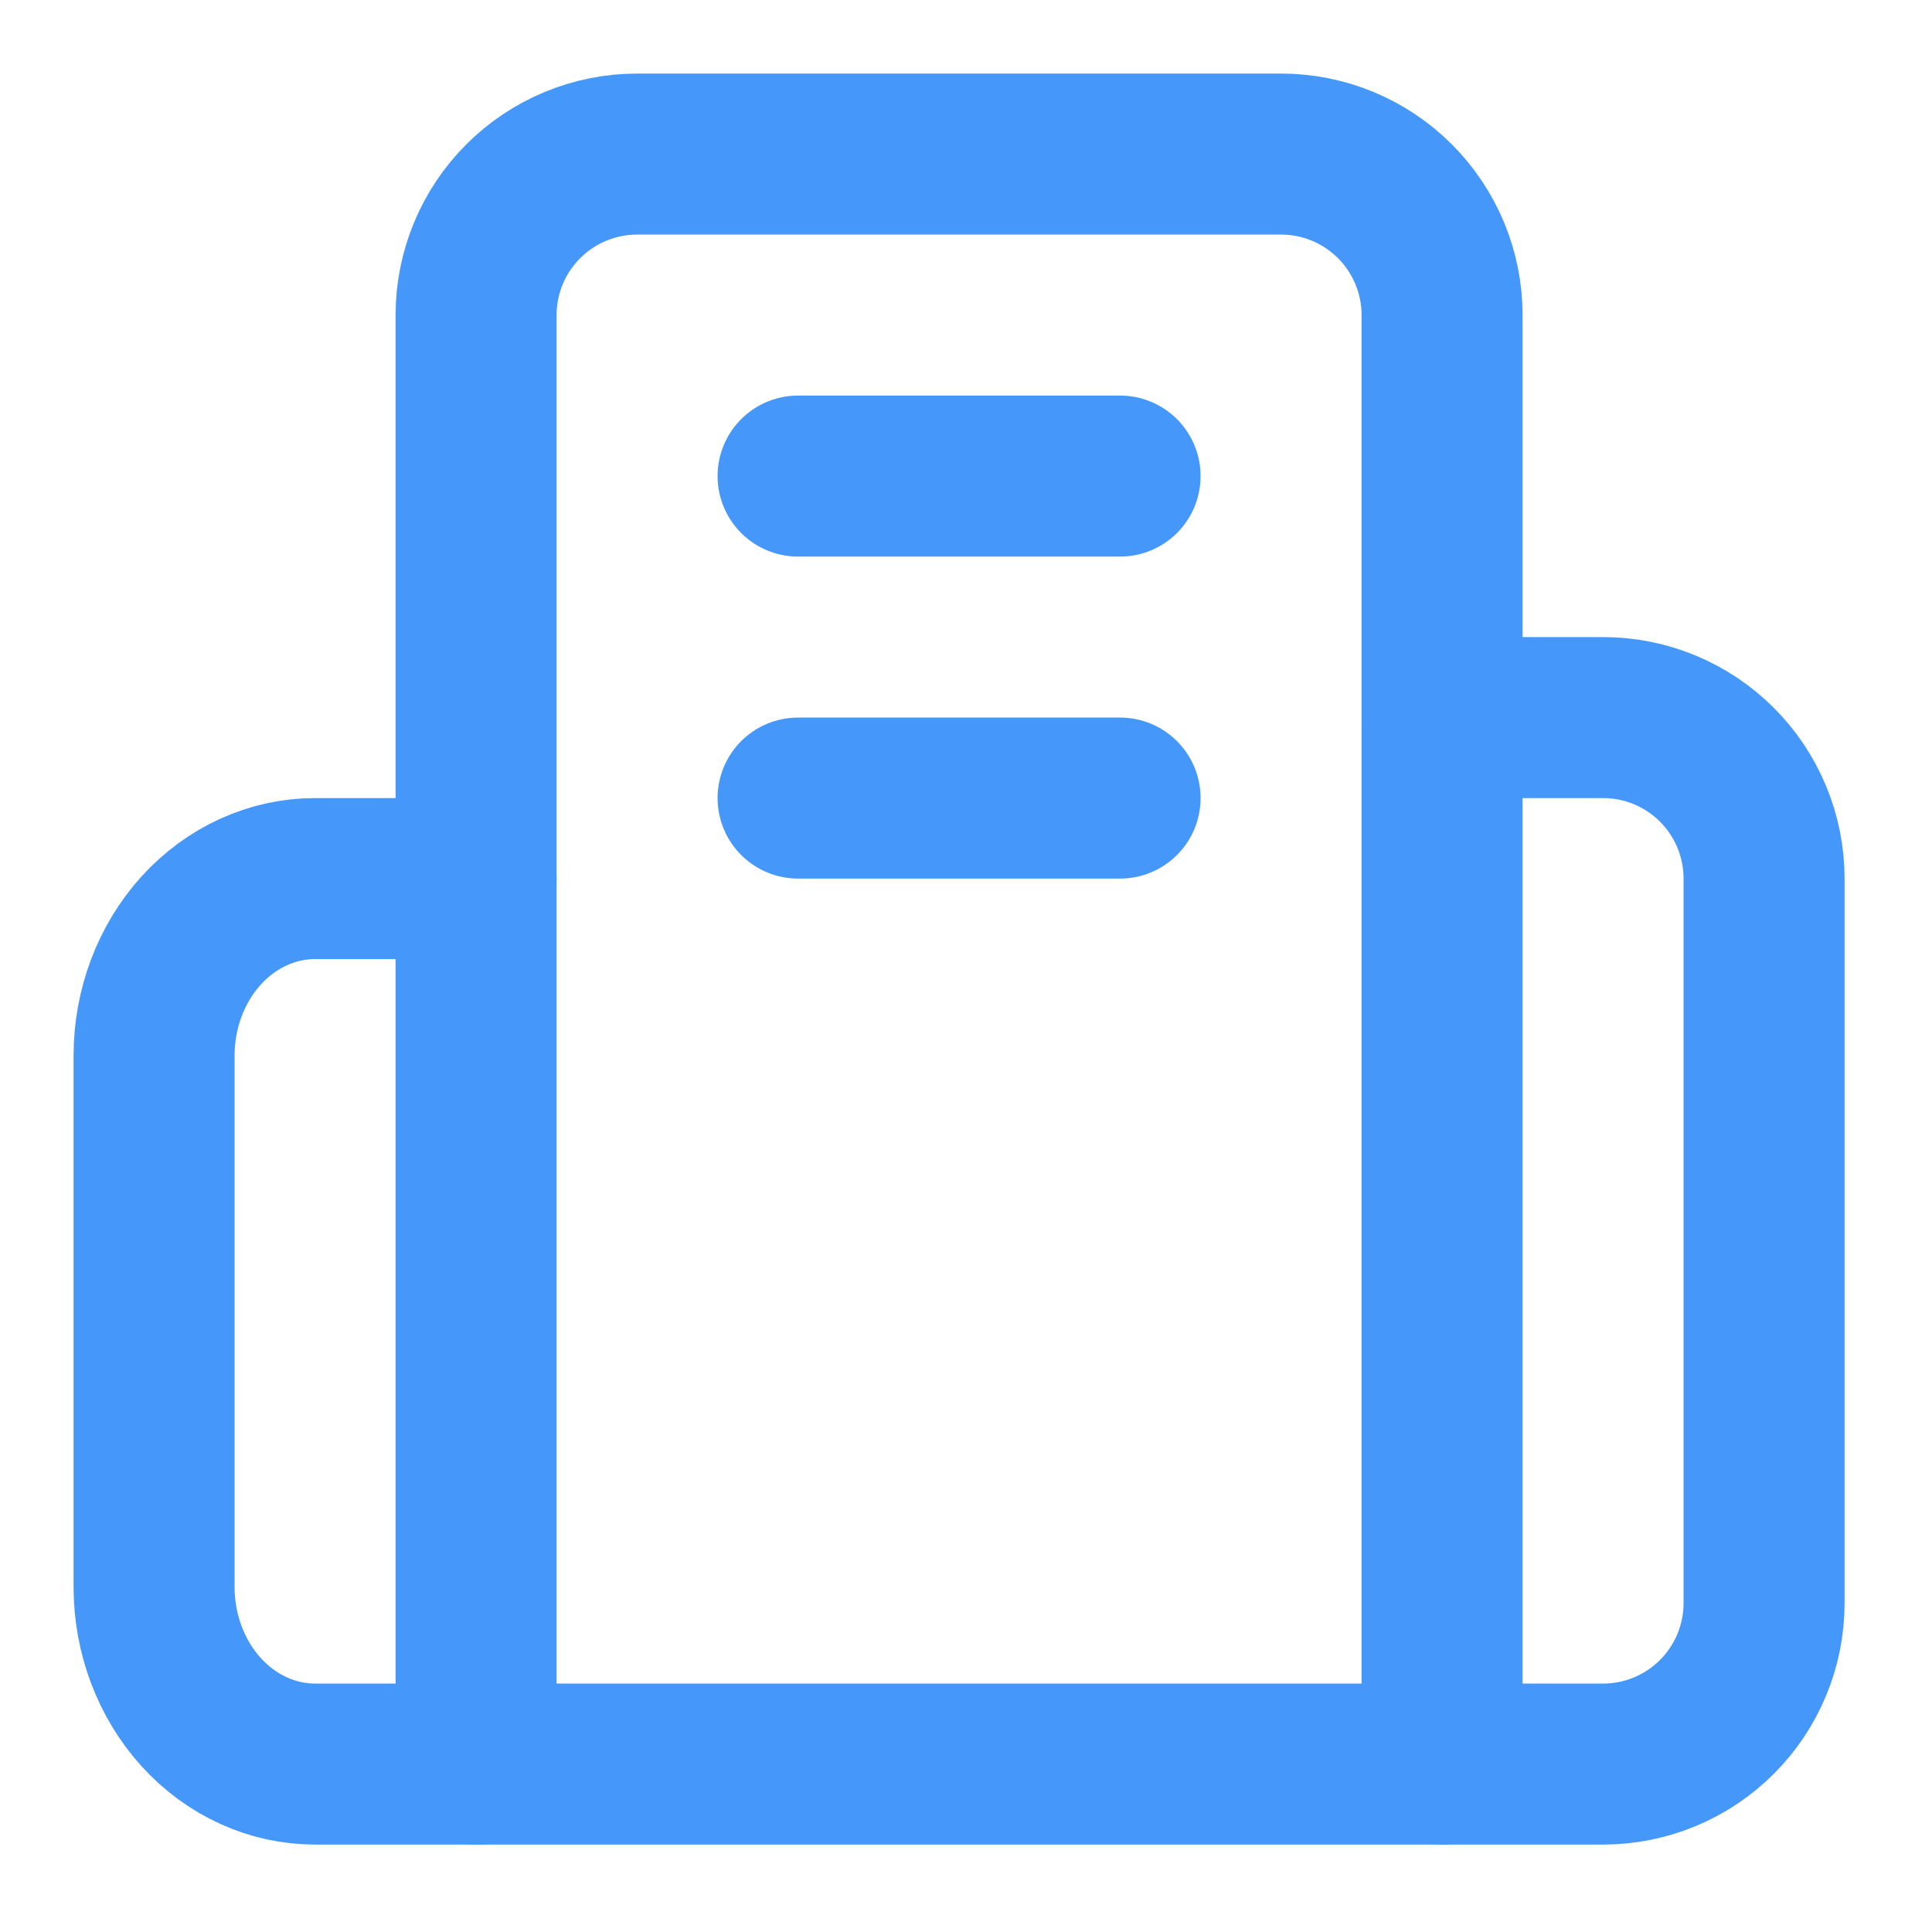
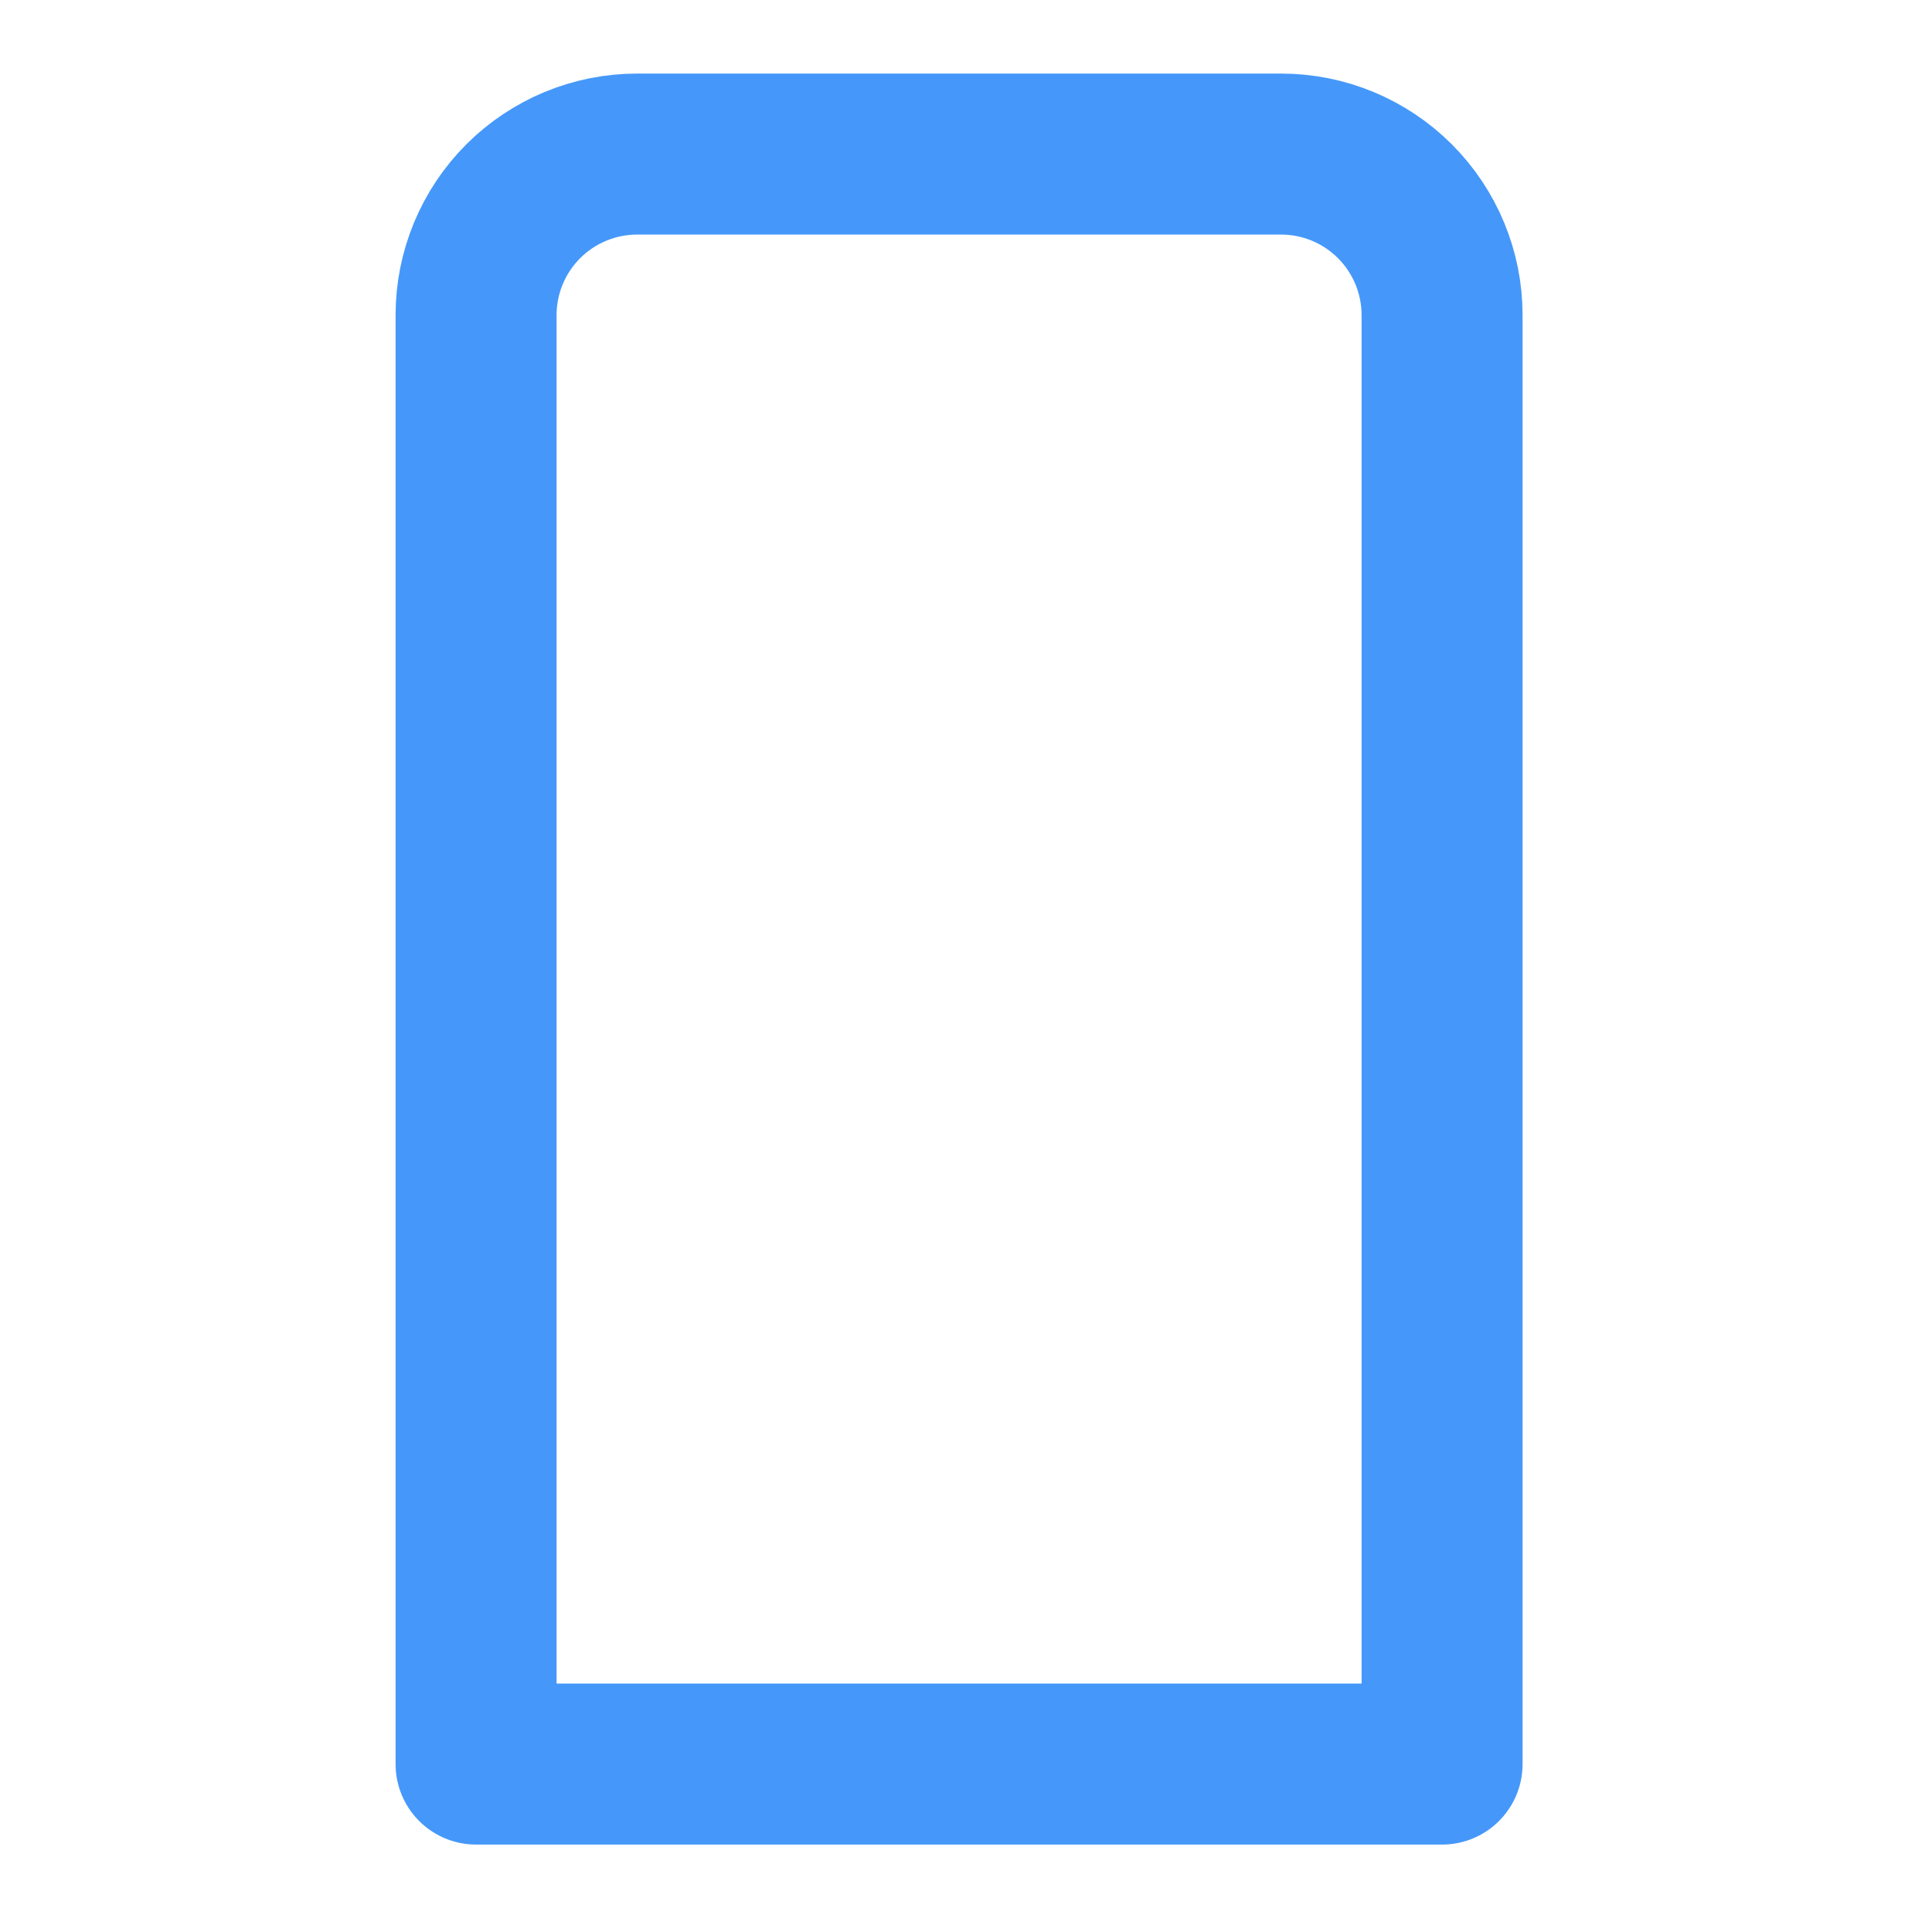
<svg xmlns="http://www.w3.org/2000/svg" width="24" height="24" viewBox="0 0 24 24" fill="none">
  <path d="M5.914 21.914V3.914C5.914 3.384 6.125 2.875 6.5 2.5C6.875 2.125 7.384 1.914 7.914 1.914H15.914C16.445 1.914 16.953 2.125 17.328 2.5C17.703 2.875 17.914 3.384 17.914 3.914V21.914H5.914Z" stroke="#4598FA" stroke-width="2" stroke-linecap="round" stroke-linejoin="round" />
-   <path d="M5.914 10.914H3.914C3.384 10.914 2.875 11.146 2.5 11.558C2.125 11.971 1.914 12.531 1.914 13.114V19.714C1.914 20.297 2.125 20.857 2.5 21.27C2.875 21.682 3.384 21.914 3.914 21.914H5.914" stroke="#4598FA" stroke-width="2" stroke-linecap="round" stroke-linejoin="round" />
-   <path d="M17.914 8.914H19.914C20.445 8.914 20.953 9.125 21.328 9.5C21.703 9.875 21.914 10.384 21.914 10.914V19.914C21.914 20.445 21.703 20.953 21.328 21.328C20.953 21.703 20.445 21.914 19.914 21.914H17.914" stroke="#4598FA" stroke-width="2" stroke-linecap="round" stroke-linejoin="round" />
-   <path d="M9.914 5.914H13.914" stroke="#4598FA" stroke-width="2" stroke-linecap="round" stroke-linejoin="round" />
-   <path d="M9.914 9.914H13.914" stroke="#4598FA" stroke-width="2" stroke-linecap="round" stroke-linejoin="round" />
</svg>